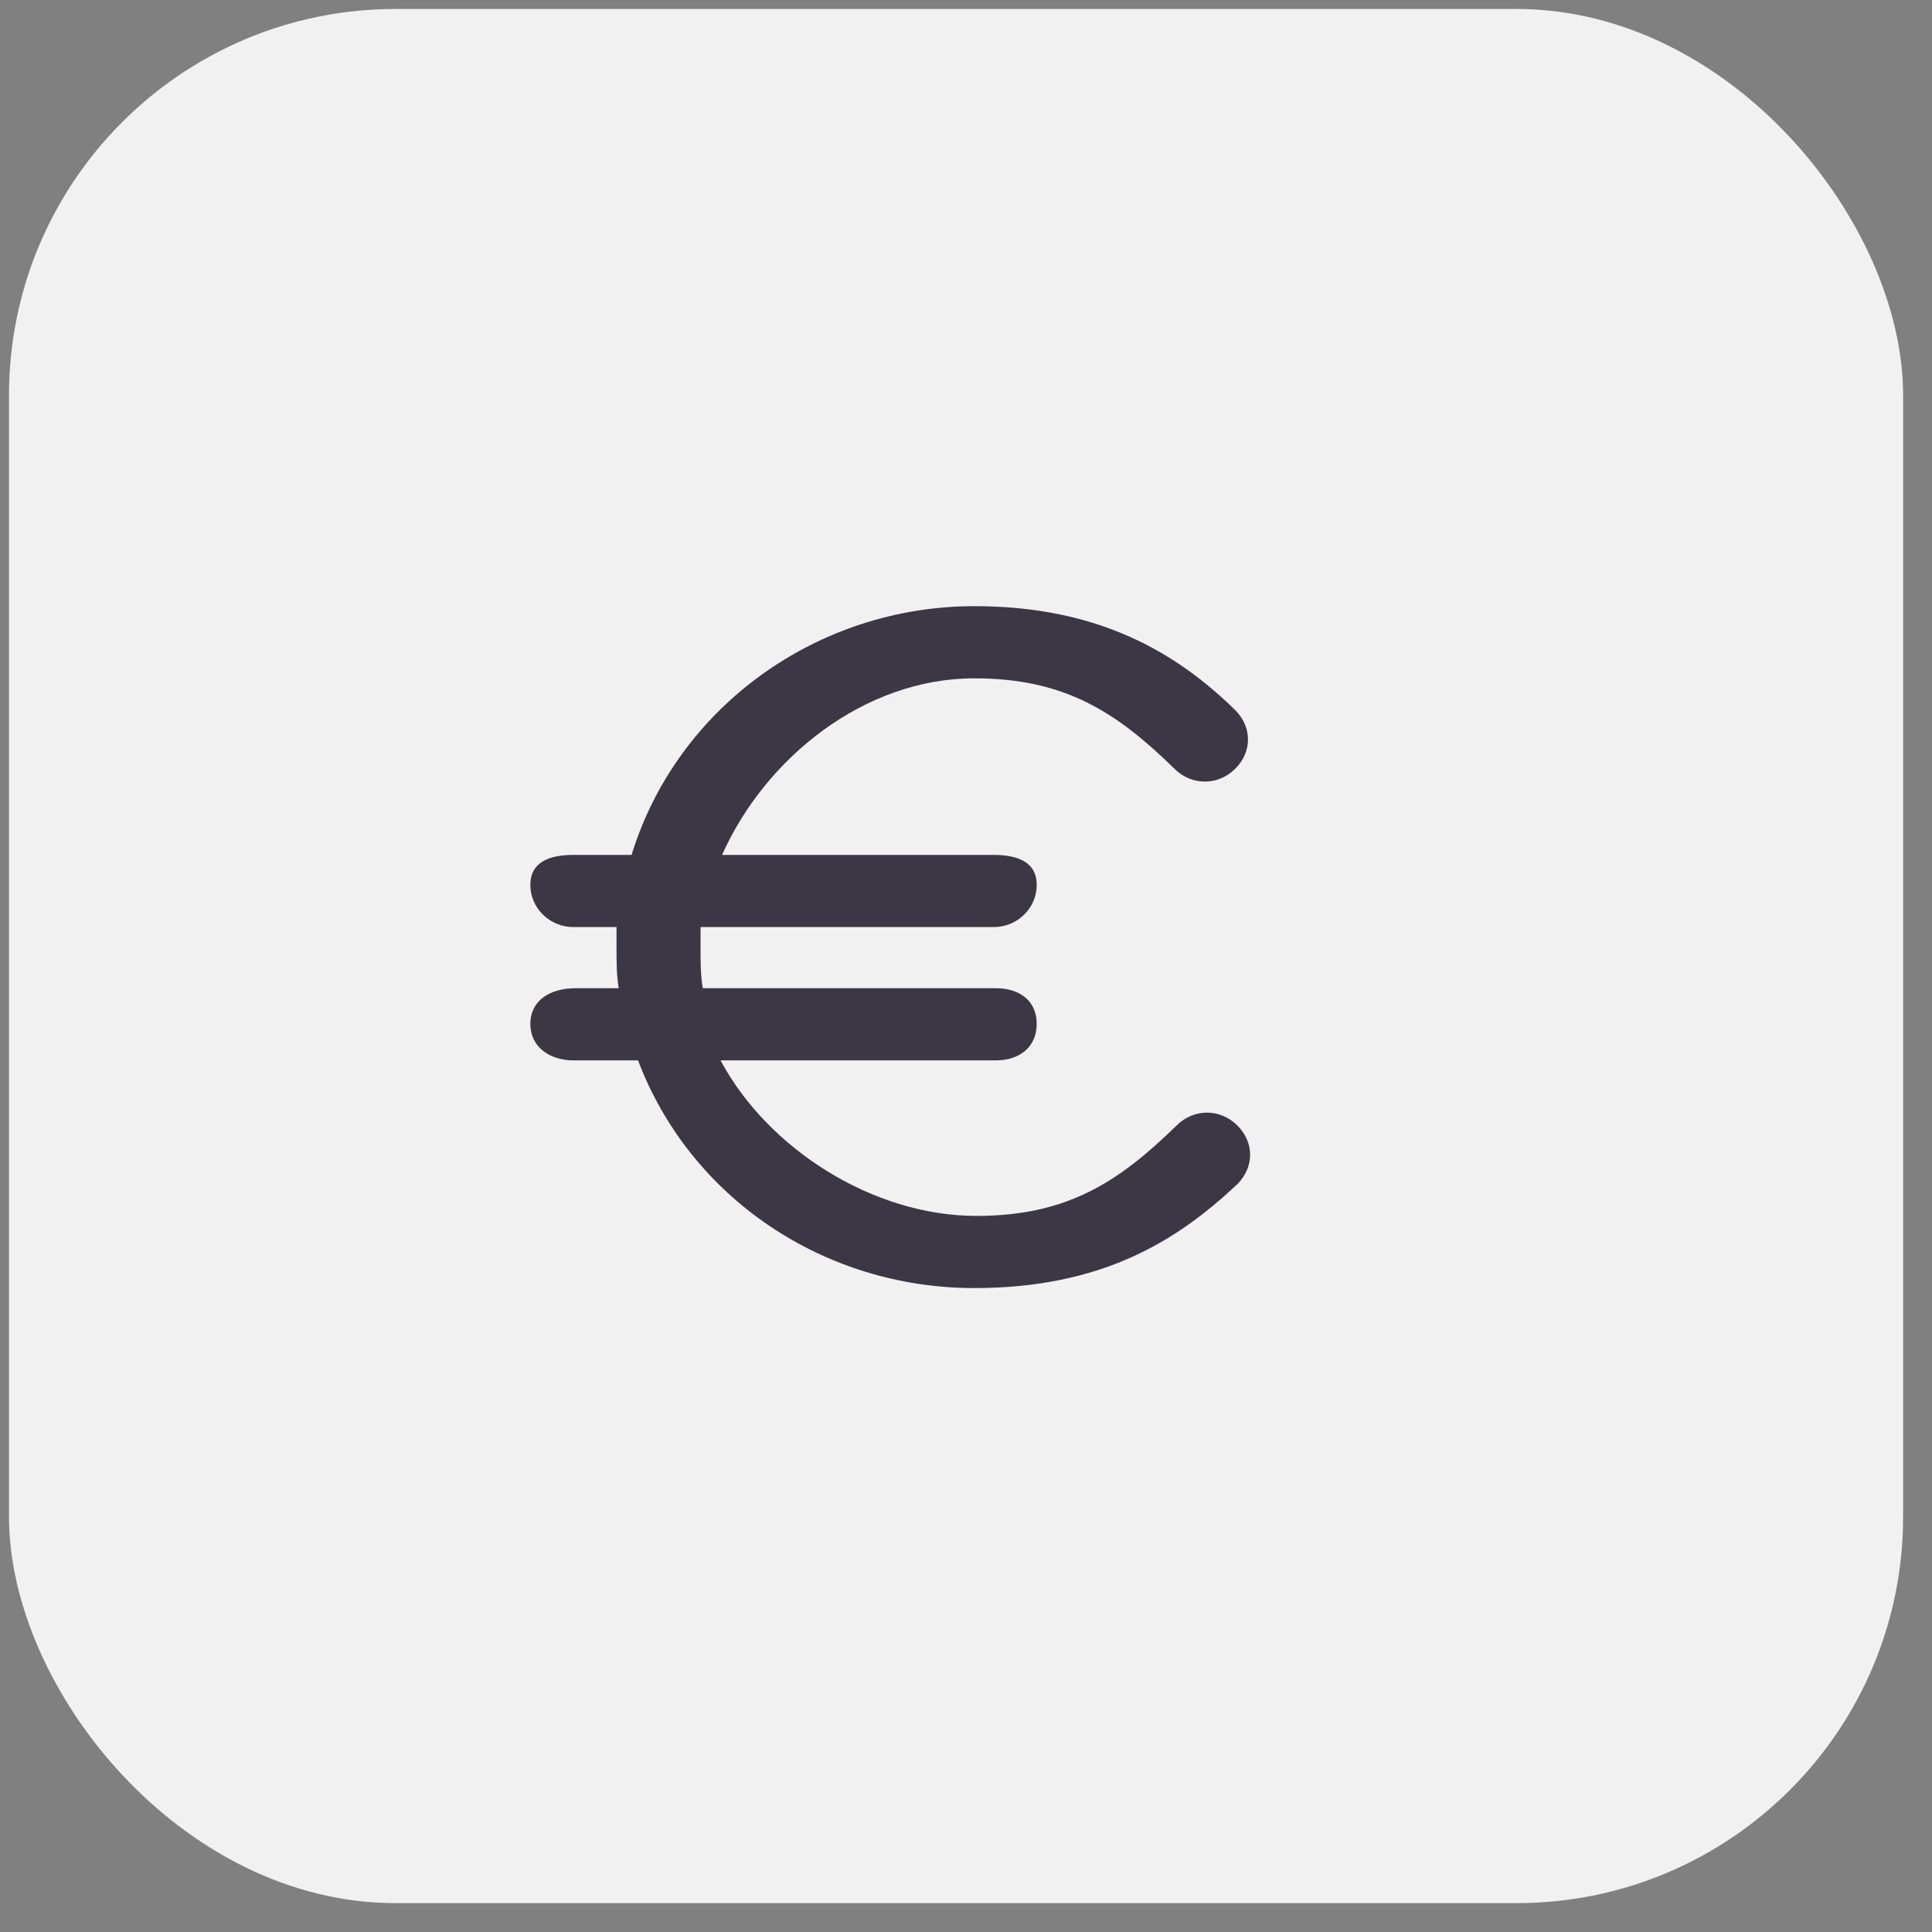
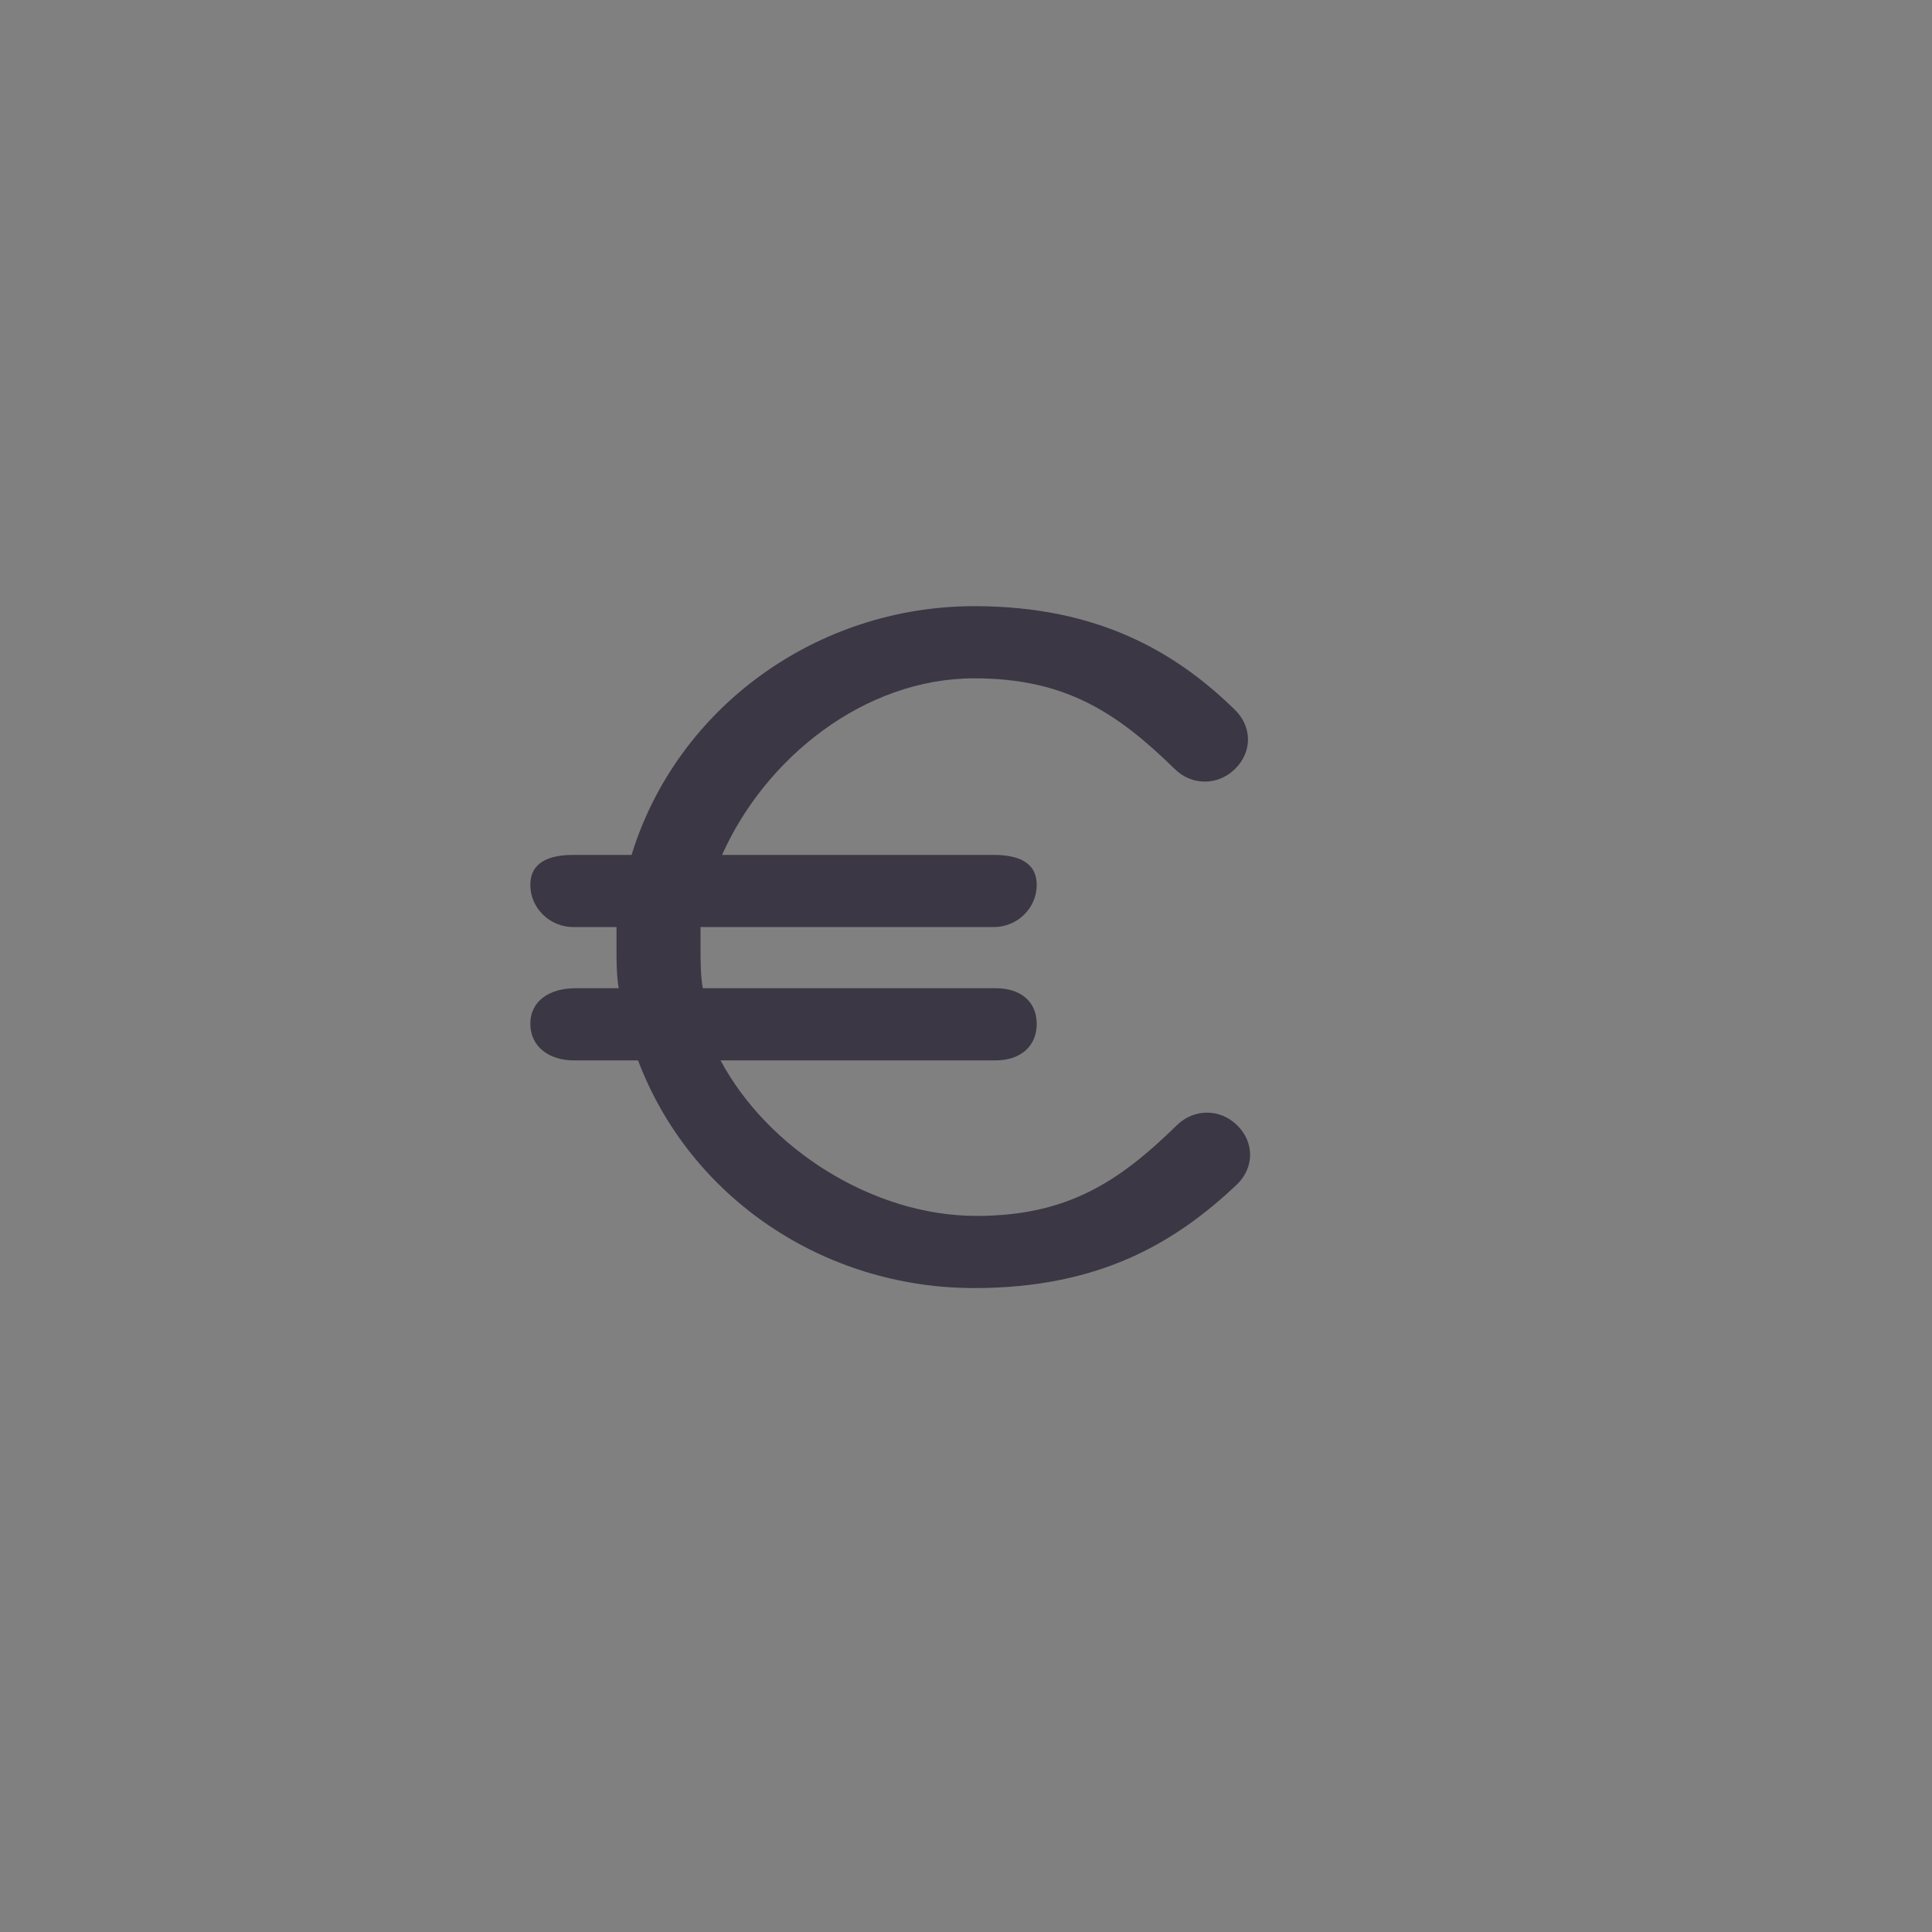
<svg xmlns="http://www.w3.org/2000/svg" width="20px" height="20px" viewBox="0 0 20 20" version="1.1">
  <rect x="0" y="0" width="20" height="20" fill="#808080" stroke="none" />
  <title>euro</title>
  <desc>Created with Sketch.</desc>
  <defs />
  <g id="Symbols" stroke="none" stroke-width="1" fill="none" fill-rule="evenodd">
    <g id="Castingcard-members" transform="translate(-20, -108)">
      <g id="Casting">
        <g id="caracteristiques" transform="translate(20, 108)">
          <g id="Group-6">
            <g id="Price">
              <g id="Group-13">
-                 <rect id="Rectangle-11-Copy" fill="#F1F1F1" x="0.093" y="0.093" width="19.608" height="19.608" rx="4" />
                <g id="noun_1093617_cc" transform="translate(5.49, 6.275)" fill-rule="nonzero" fill="#3C3744">
                  <path d="M0,4.324 C0,4.564 0.201,4.702 0.446,4.702 L1.115,4.702 C1.651,6.12 3.034,7.059 4.596,7.059 C5.912,7.059 6.692,6.574 7.317,5.985 C7.406,5.897 7.451,5.788 7.451,5.679 C7.451,5.57 7.406,5.461 7.317,5.374 C7.228,5.286 7.116,5.243 7.005,5.243 C6.893,5.243 6.782,5.286 6.692,5.374 C6.09,5.963 5.555,6.312 4.618,6.312 C3.547,6.312 2.459,5.618 1.969,4.702 L4.819,4.702 C5.064,4.702 5.242,4.564 5.242,4.324 C5.242,4.084 5.064,3.955 4.819,3.955 L1.785,3.955 C1.762,3.824 1.762,3.671 1.762,3.54 C1.762,3.475 1.762,3.409 1.762,3.322 L4.796,3.322 C5.042,3.322 5.242,3.126 5.242,2.886 C5.242,2.646 5.042,2.575 4.796,2.575 L1.985,2.575 C2.432,1.571 3.458,0.747 4.596,0.747 C5.532,0.747 6.068,1.096 6.67,1.685 C6.759,1.773 6.871,1.816 6.983,1.816 C7.094,1.816 7.206,1.773 7.295,1.685 C7.384,1.598 7.429,1.489 7.429,1.38 C7.429,1.271 7.384,1.162 7.295,1.074 C6.692,0.485 5.889,0 4.596,0 C2.967,0 1.517,1.048 1.048,2.575 L0.446,2.575 C0.201,2.575 3.17020359e-15,2.646 3.17020359e-15,2.886 C3.17020359e-15,3.126 0.201,3.322 0.446,3.322 L0.892,3.322 C0.892,3.388 0.892,3.453 0.892,3.54 C0.892,3.671 0.892,3.824 0.915,3.955 L0.468,3.955 C0.201,3.955 0,4.084 0,4.324 Z" id="Shape" />
                </g>
              </g>
            </g>
          </g>
        </g>
      </g>
    </g>
  </g>
</svg>